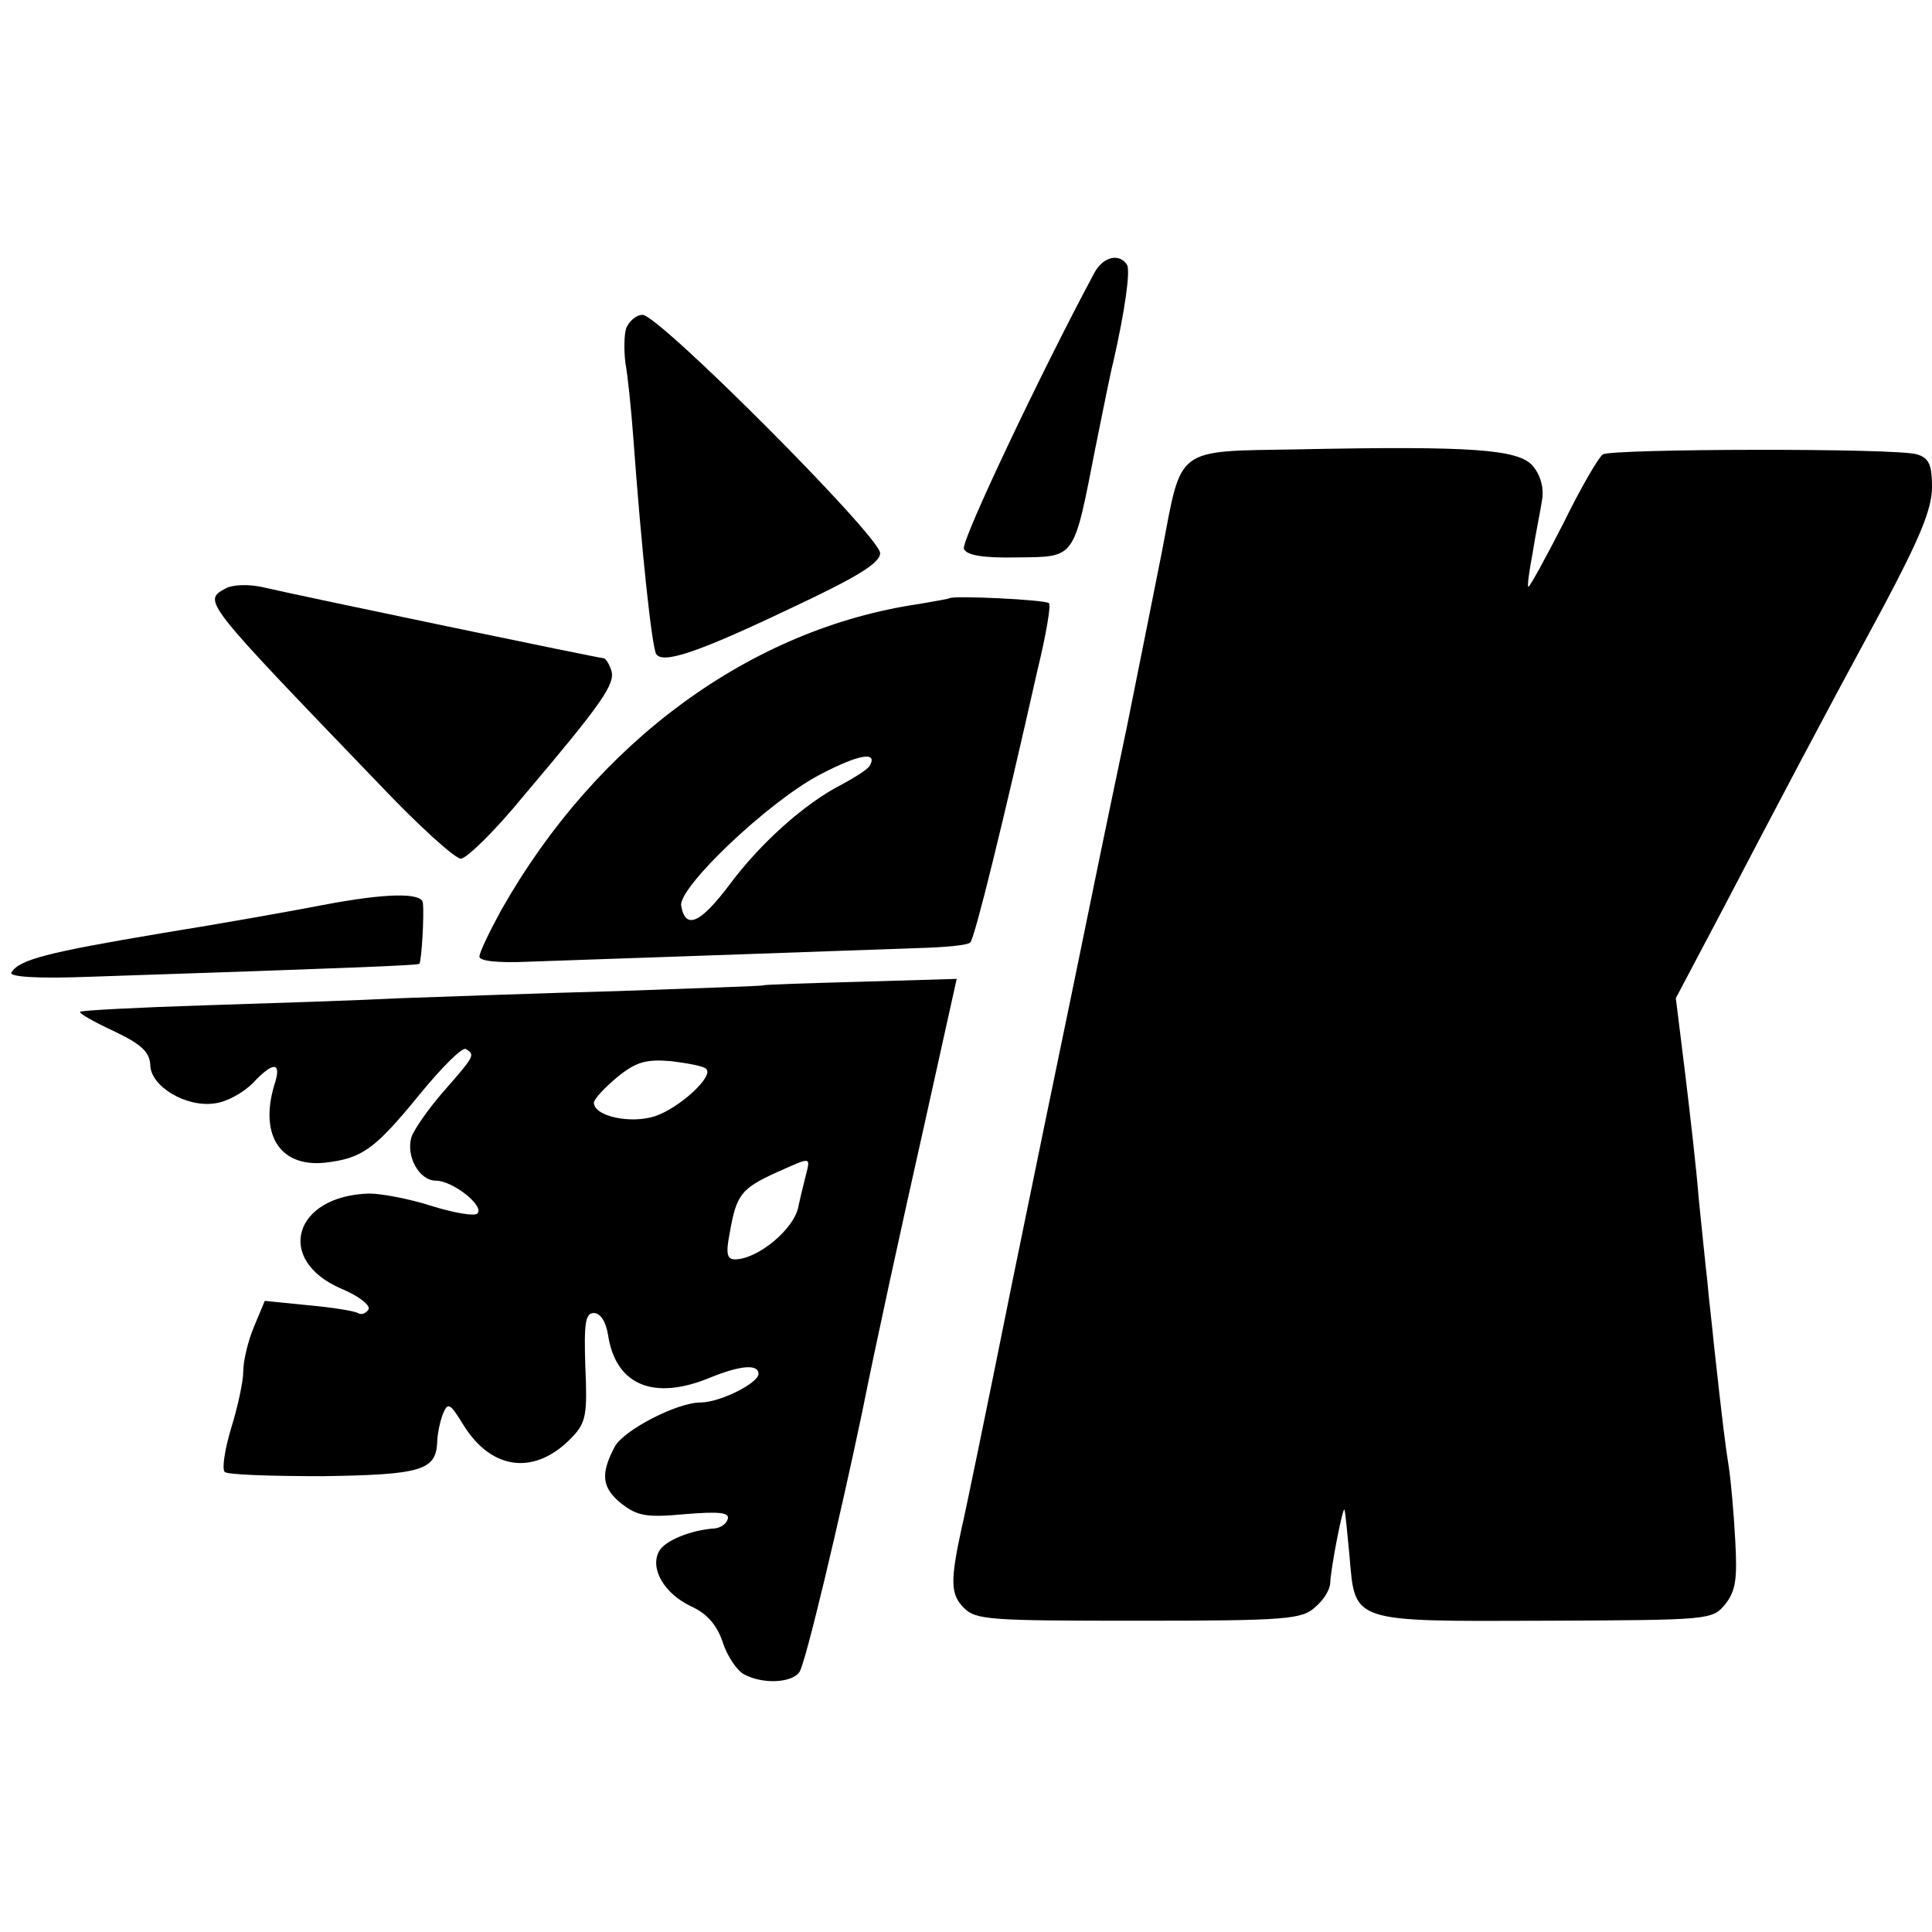
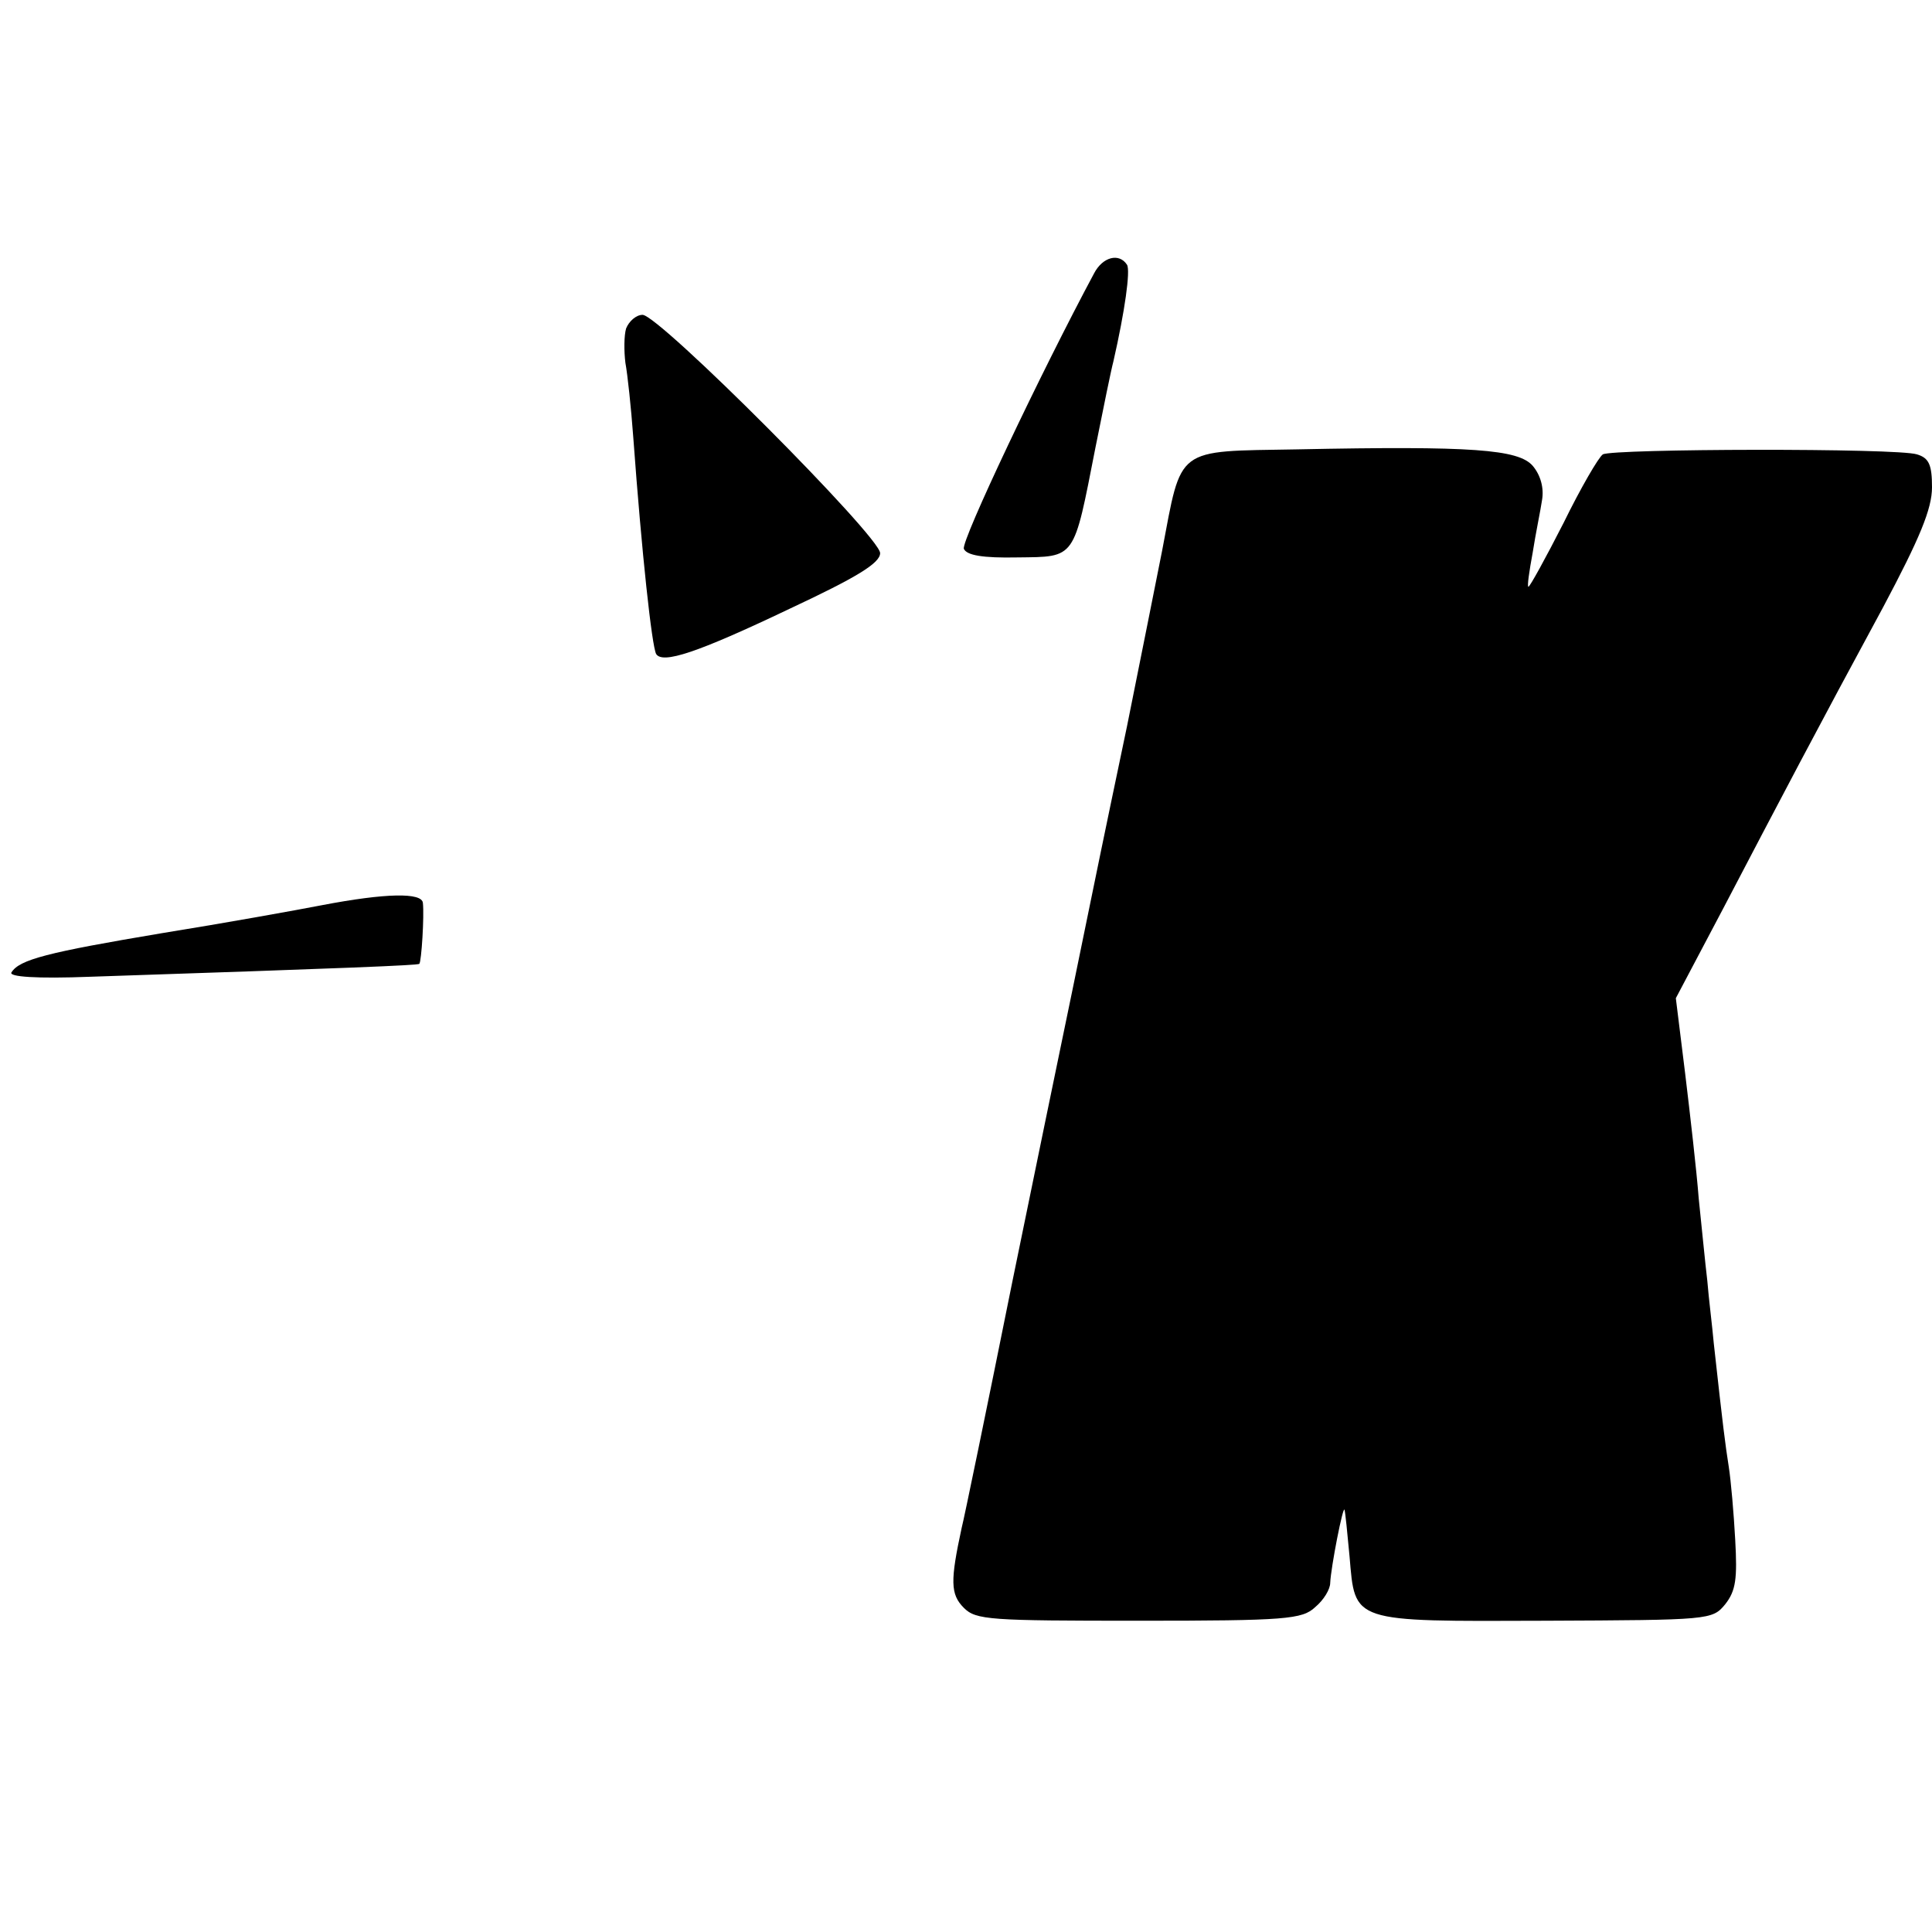
<svg xmlns="http://www.w3.org/2000/svg" version="1.0" width="270pt" height="270pt" viewBox="0 0 270 270" preserveAspectRatio="xMidYMid meet">
  <g transform="translate(0,270) scale(0.1,-0.1)" fill="#000000" stroke="none">
    <path d="M1529 2318 c-74 -138 -186 -374 -182 -385 4 -9 26 -13 75 -12 82 1 78 -4 109 154 11 55 22 109 25 120 16 70 24 127 19 135 -11 17 -34 11 -46 -12z" />
    <path d="M875 2241 c-3 -10 -3 -32 -1 -48 3 -16 8 -63 11 -104 12 -164 26 -292 32 -303 9 -14 56 1 186 63 94 44 127 64 127 78 0 23 -309 333 -332 333 -9 0 -19 -9 -23 -19z" />
    <path d="M1813 2072 c-172 -3 -161 5 -189 -142 -4 -21 -33 -165 -49 -245 -15 -72 -27 -128 -55 -265 -38 -186 -25 -120 -105 -510 -36 -179 -68 -334 -71 -345 -16 -74 -16 -93 3 -112 17 -17 36 -18 245 -18 205 0 228 2 246 19 12 10 21 25 21 34 1 22 18 109 20 102 1 -3 4 -32 7 -65 8 -93 1 -91 274 -90 229 1 233 1 251 23 15 19 17 36 14 90 -2 37 -6 83 -9 102 -5 32 -8 55 -21 173 -2 23 -7 62 -9 87 -3 25 -8 77 -12 115 -3 39 -12 117 -19 175 l-13 105 66 125 c79 151 133 254 224 422 51 96 68 137 68 167 0 31 -4 41 -21 46 -27 9 -425 8 -439 0 -6 -4 -31 -47 -55 -96 -25 -49 -47 -89 -49 -89 -2 0 1 21 6 48 4 26 11 59 13 73 3 17 -2 35 -13 48 -20 23 -84 28 -329 23z" />
-     <path d="M316 1878 c-33 -18 -35 -15 215 -275 54 -57 105 -103 113 -103 8 0 48 39 88 88 110 130 129 157 122 176 -3 9 -8 16 -10 16 -6 0 -424 87 -475 99 -21 5 -43 4 -53 -1z" />
-     <path d="M1327 1864 c-1 -1 -20 -4 -42 -8 -235 -34 -451 -192 -584 -427 -17 -31 -31 -60 -31 -66 0 -6 26 -9 68 -7 59 2 349 12 544 19 38 1 71 4 74 8 6 5 47 172 94 381 12 49 19 91 16 93 -5 5 -134 11 -139 7z m-112 -235 c-4 -5 -21 -16 -38 -25 -53 -27 -115 -83 -158 -141 -40 -53 -61 -63 -67 -29 -5 25 121 145 193 183 55 29 83 34 70 12z" />
    <path d="M450 1435 c-36 -7 -136 -25 -223 -39 -161 -27 -200 -37 -211 -55 -4 -6 34 -9 111 -6 361 12 457 16 459 18 3 3 7 67 5 85 -1 15 -52 14 -141 -3z" />
-     <path d="M1067 1323 c-1 -1 -92 -4 -202 -8 -110 -3 -247 -8 -305 -10 -58 -3 -181 -7 -275 -10 -93 -3 -171 -7 -173 -9 -2 -2 19 -14 47 -27 38 -18 50 -29 51 -47 0 -30 50 -60 90 -54 17 2 40 15 53 28 27 29 40 31 32 3 -24 -73 5 -120 68 -114 53 6 70 18 133 95 31 38 60 67 65 64 13 -8 13 -9 -30 -58 -22 -25 -42 -54 -46 -65 -8 -27 11 -61 34 -61 24 0 69 -36 58 -46 -4 -4 -33 1 -65 11 -31 10 -70 17 -86 17 -106 -3 -132 -93 -39 -133 24 -10 41 -23 38 -29 -4 -6 -10 -8 -15 -5 -5 3 -37 8 -70 11 l-60 6 -15 -36 c-8 -19 -15 -47 -15 -62 0 -15 -8 -51 -17 -80 -9 -30 -13 -57 -9 -61 3 -4 65 -6 137 -6 137 2 158 8 160 47 0 11 4 30 8 40 7 17 10 15 29 -16 40 -64 101 -70 152 -16 19 20 21 32 18 98 -2 61 0 75 12 75 9 0 17 -12 20 -32 11 -69 64 -91 143 -58 42 17 67 19 67 5 0 -13 -54 -40 -81 -40 -33 0 -108 -39 -120 -62 -20 -38 -18 -57 9 -79 23 -18 36 -20 90 -15 48 4 62 2 59 -7 -2 -7 -10 -12 -18 -13 -33 -2 -70 -17 -78 -32 -13 -24 7 -59 45 -77 22 -10 36 -26 44 -50 6 -19 20 -40 30 -45 26 -14 66 -12 77 3 8 9 57 216 88 364 18 90 53 251 89 411 l43 194 -134 -4 c-74 -2 -135 -4 -136 -5z m-80 -117 c11 -10 -38 -55 -72 -66 -34 -11 -85 0 -85 19 0 5 15 21 33 36 26 21 40 25 75 22 24 -3 46 -7 49 -11z m138 -153 c-4 -16 -8 -33 -9 -38 -5 -32 -57 -75 -89 -75 -11 0 -13 8 -7 38 9 52 16 61 64 83 52 23 49 24 41 -8z" />
  </g>
</svg>